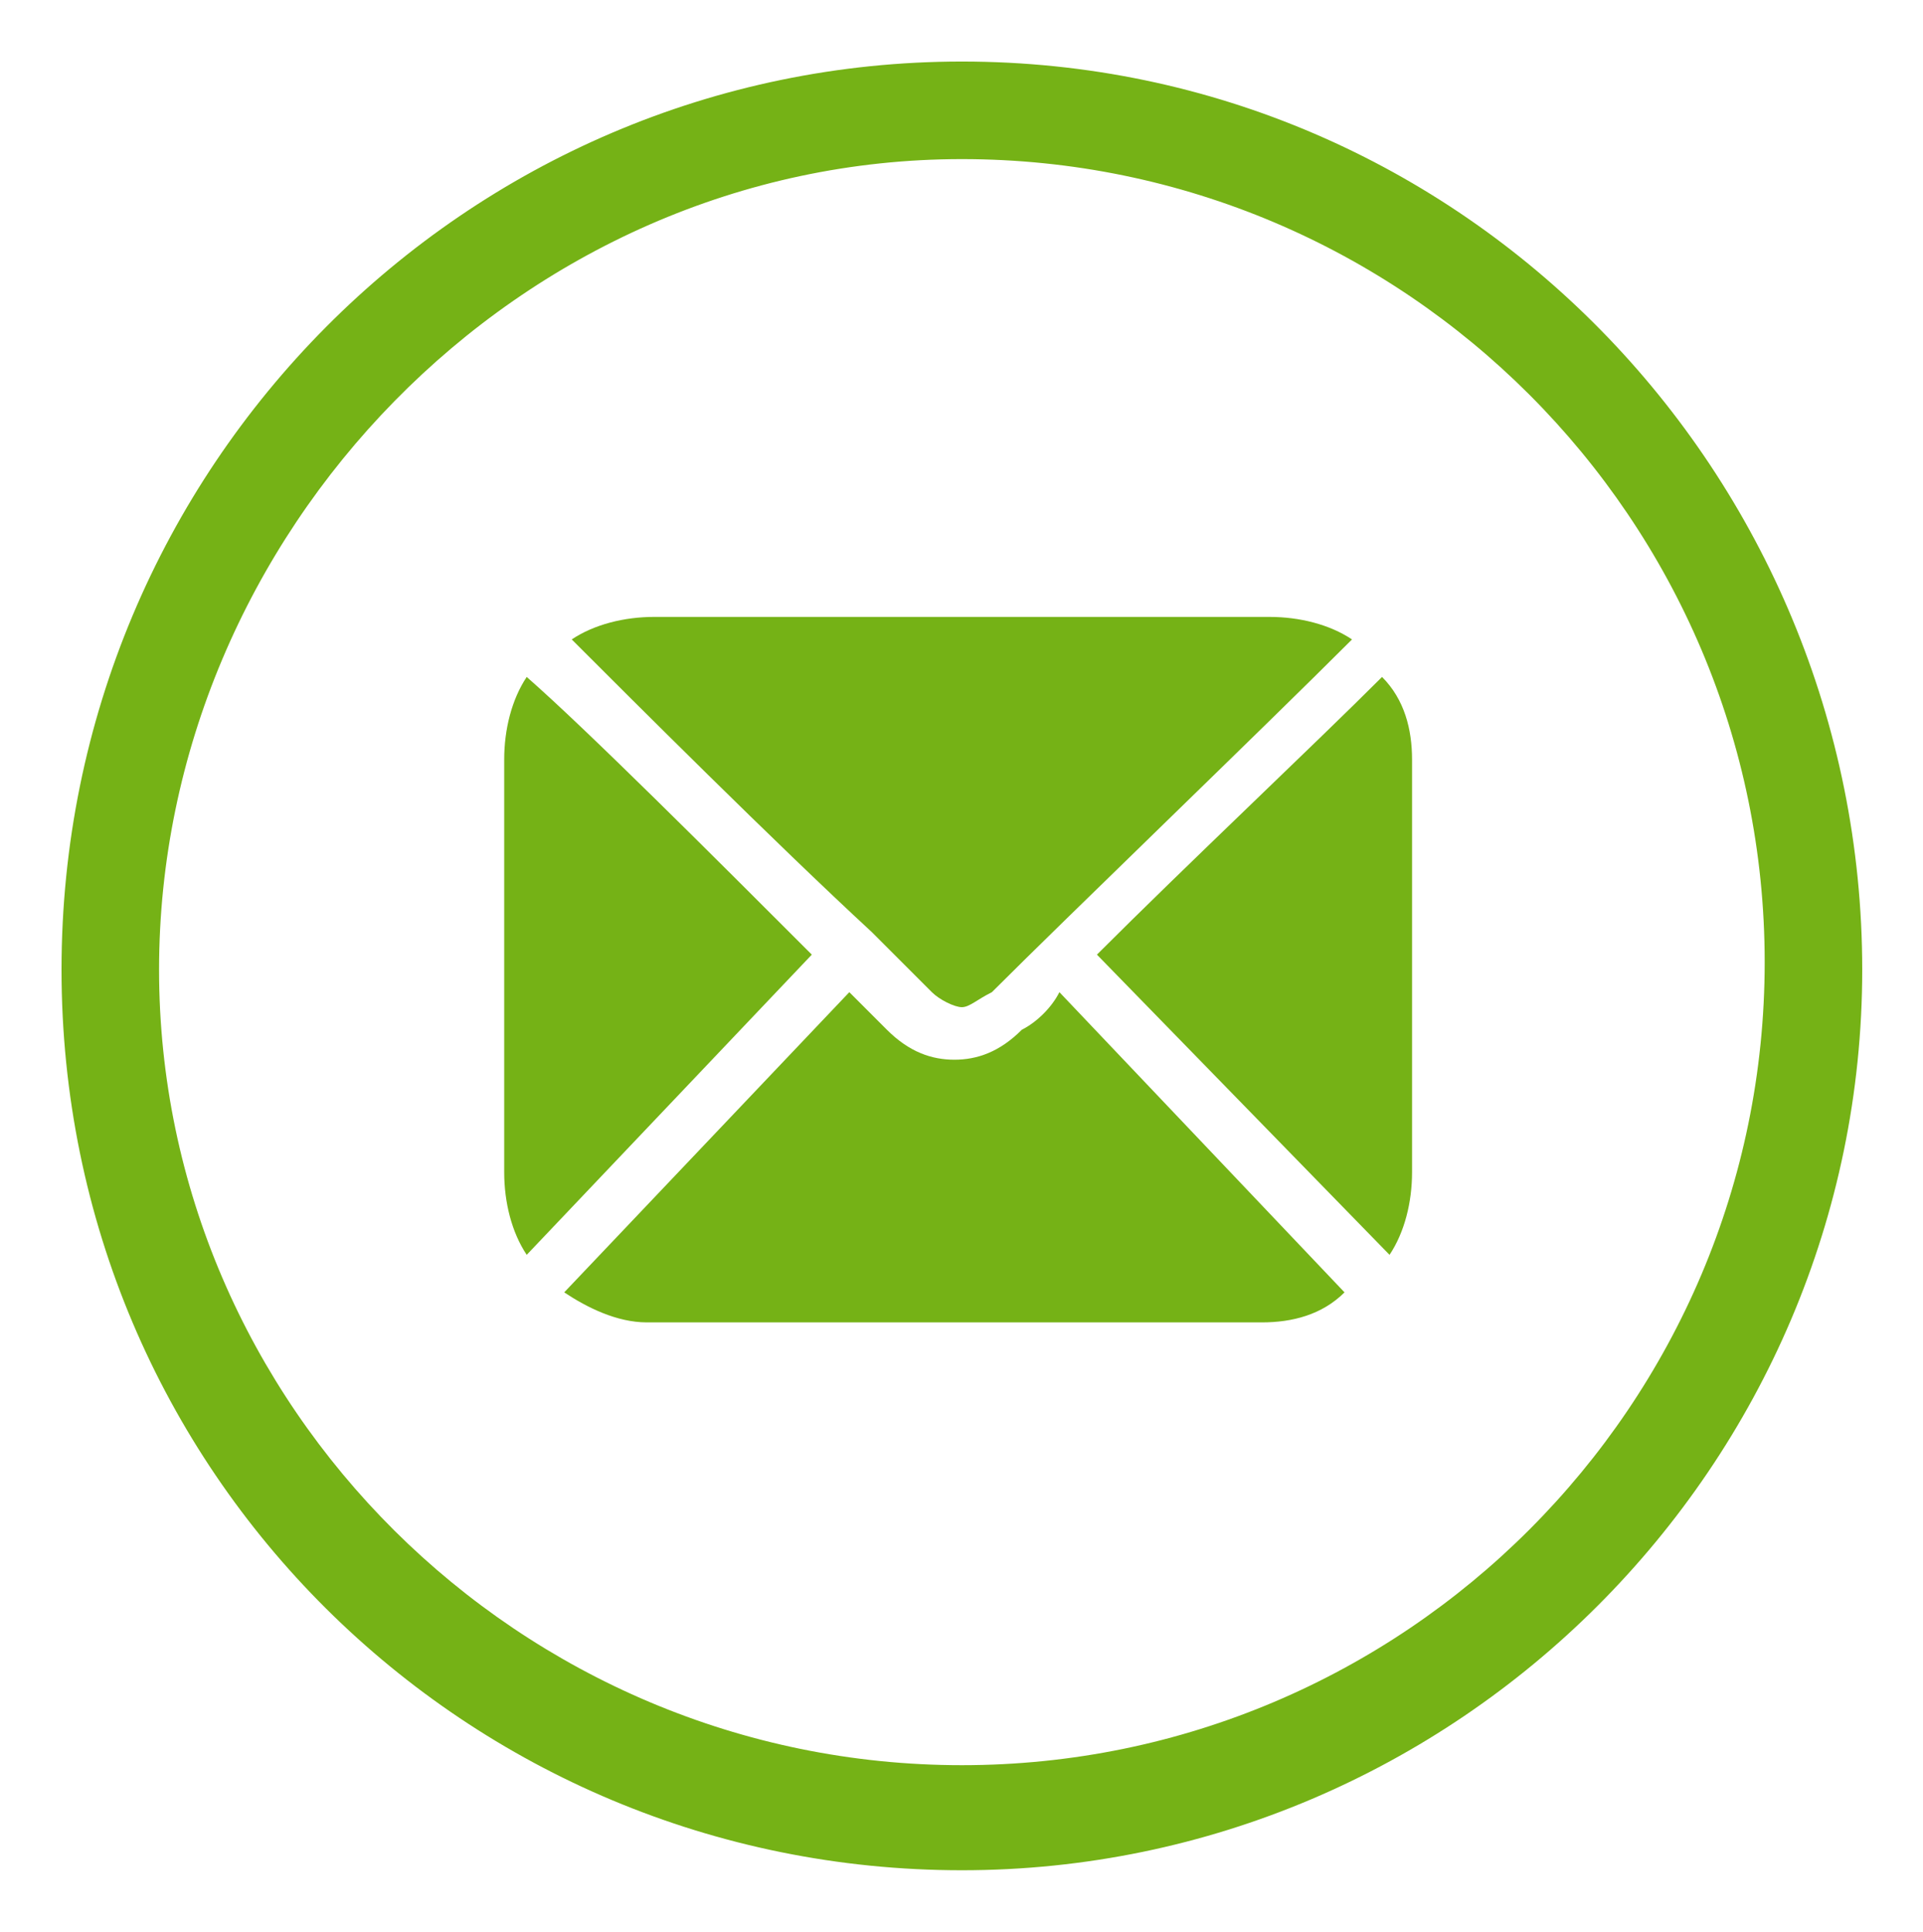
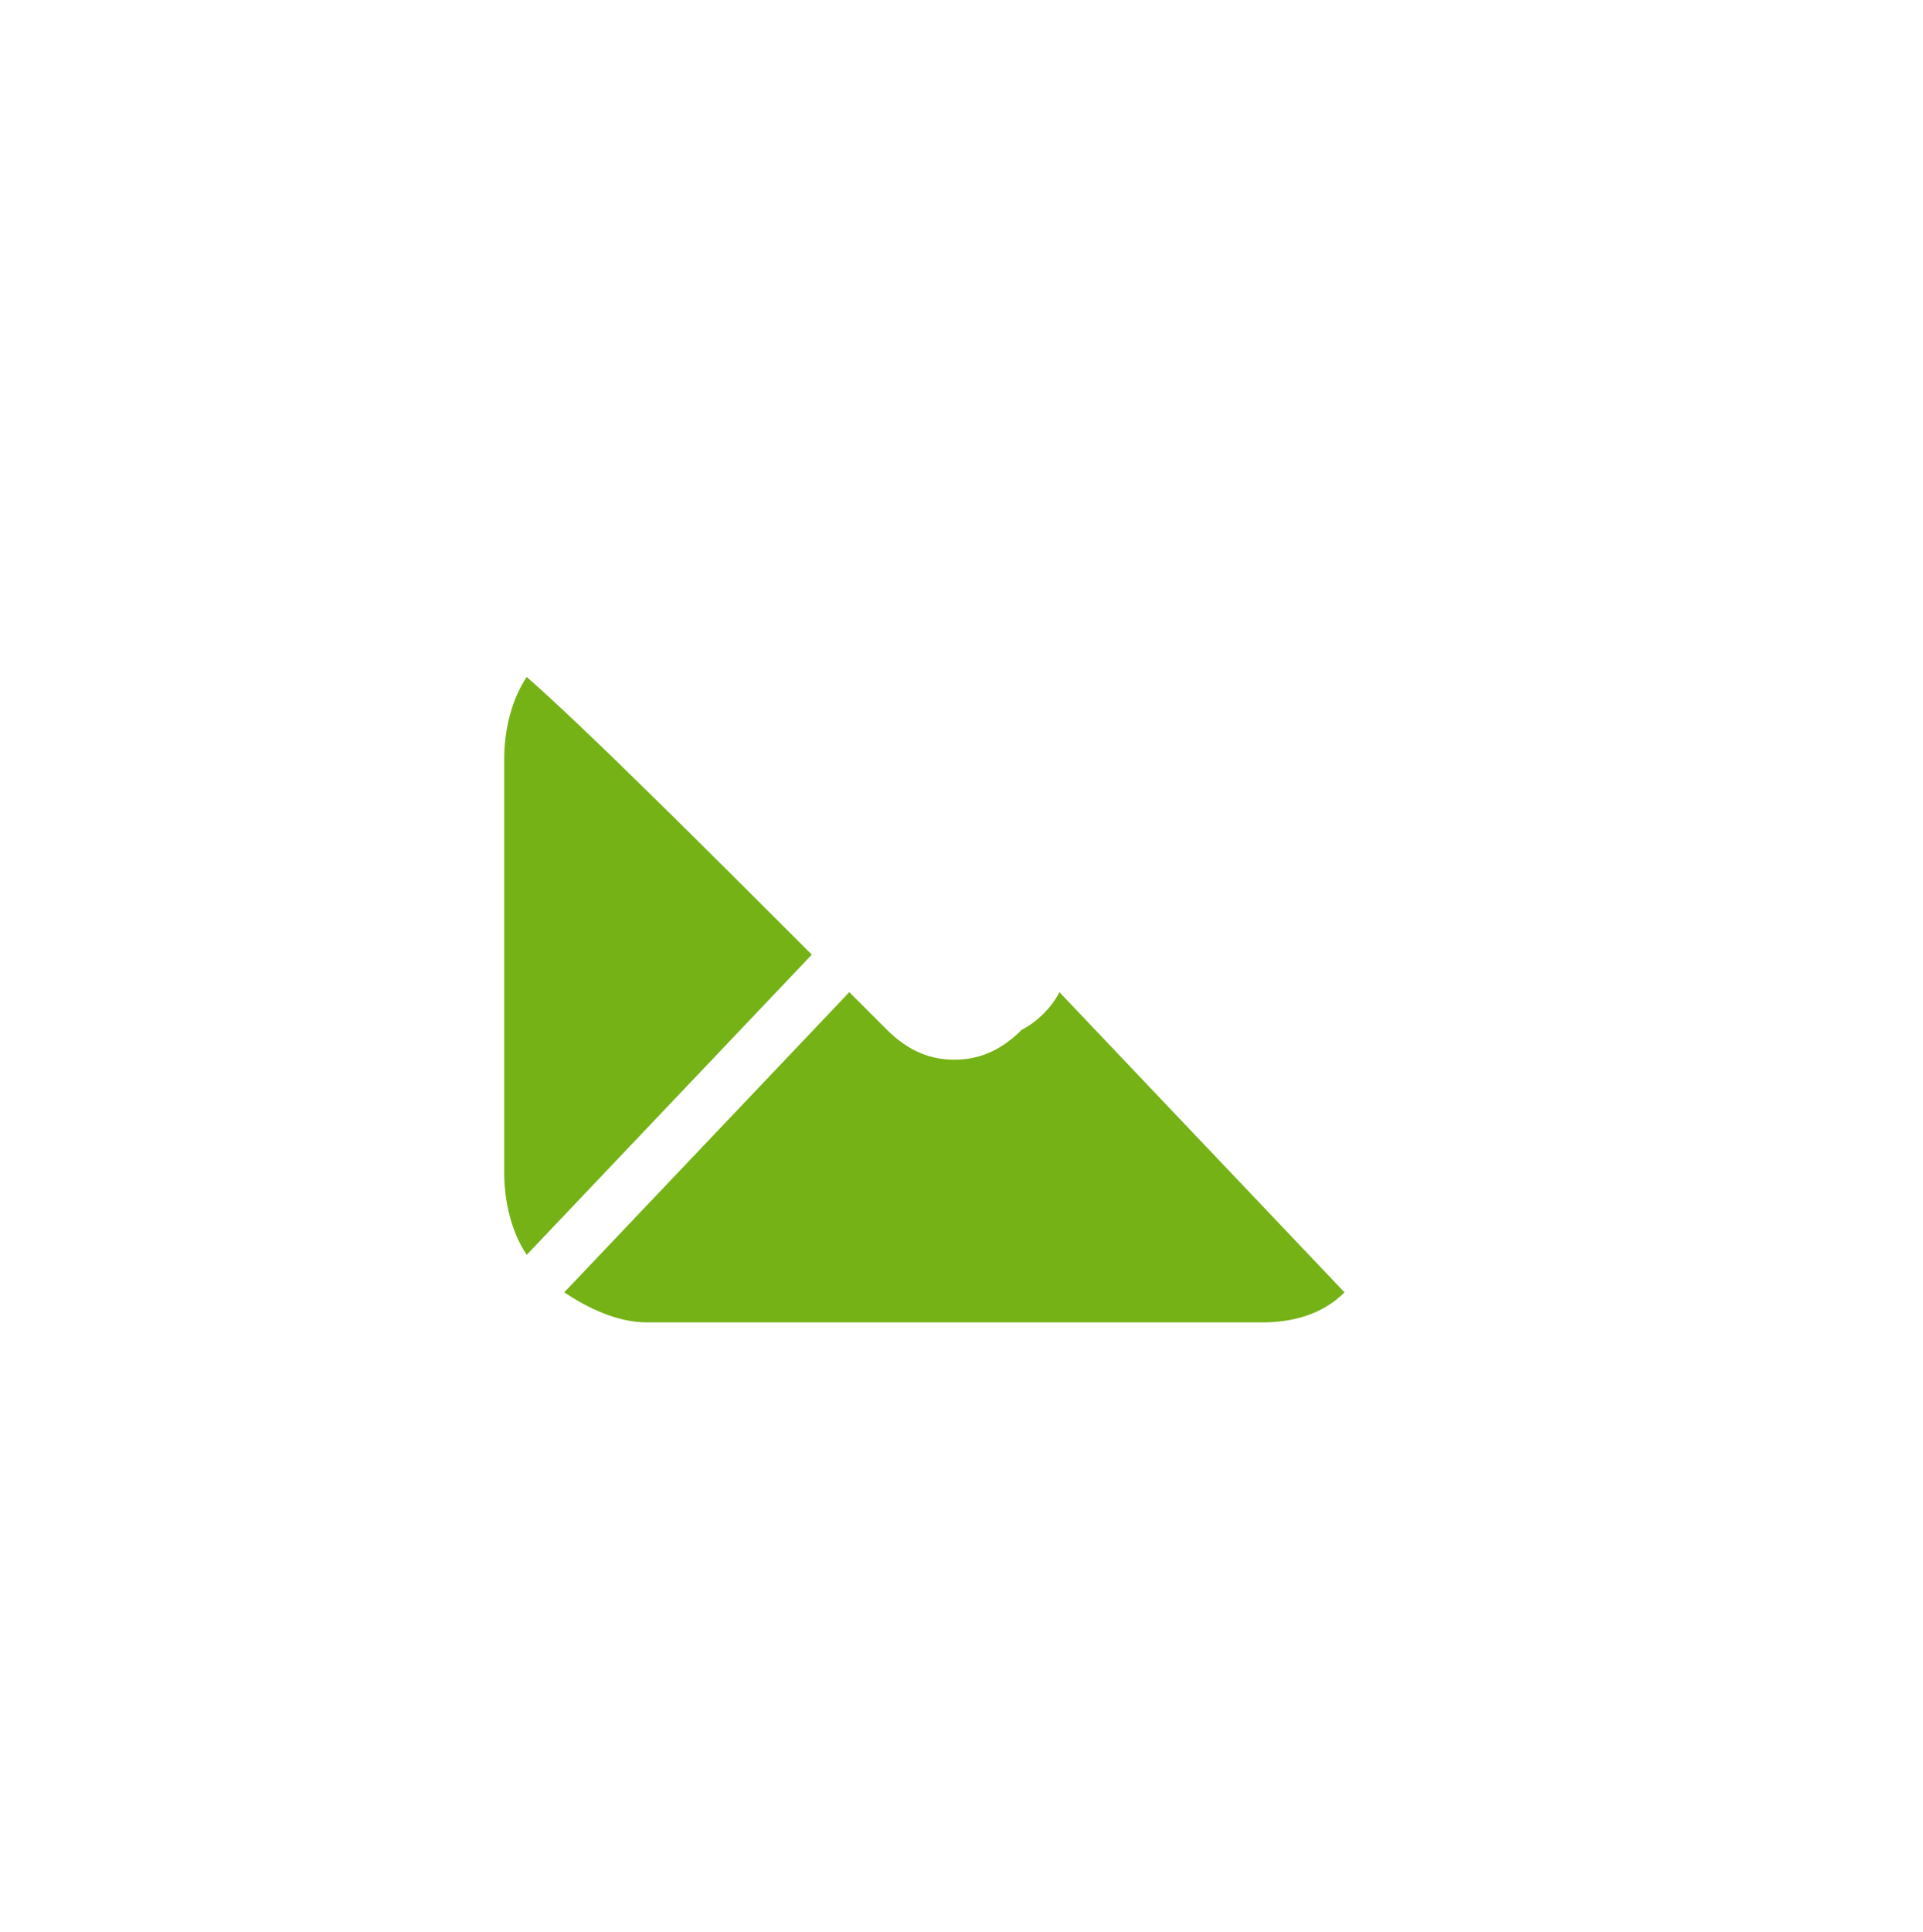
<svg xmlns="http://www.w3.org/2000/svg" id="a" viewBox="0 0 25.63 25.74">
  <defs>
    <style>.b{fill:#75B216;}</style>
  </defs>
-   <path class="b" d="M12.82,2.12c5.9,0,10.7,4.8,10.7,10.7s-4.8,10.7-10.7,10.7S2.12,18.72,2.12,12.92,6.92,2.12,12.82,2.12m0-1.3C6.22,.82,.82,6.22,.82,12.92s5.4,12,12,12,12-5.4,12-12S19.52,.82,12.82,.82h0Z" />
  <g>
-     <path class="b" d="M11.62,12.42h0l.8,.8c.1,.1,.3,.2,.4,.2s.2-.1,.4-.2c1-1,3.6-3.5,4.8-4.7-.3-.2-.7-.3-1.1-.3H8.72c-.4,0-.8,.1-1.1,.3,.8,.8,2.7,2.7,4,3.9h0Z" />
-     <path class="b" d="M18.52,16.72c.2-.3,.3-.7,.3-1.1v-5.5c0-.4-.1-.8-.4-1.1-.9,.9-2.6,2.5-3.8,3.7l3.9,4Z" />
    <path class="b" d="M13.62,13.72c-.3,.3-.6,.4-.9,.4s-.6-.1-.9-.4l-.5-.5-3.8,4c.3,.2,.7,.4,1.1,.4h8.2c.4,0,.8-.1,1.1-.4l-3.8-4c-.1,.2-.3,.4-.5,.5Z" />
    <path class="b" d="M7.02,9.02c-.2,.3-.3,.7-.3,1.1v5.5c0,.4,.1,.8,.3,1.1l3.8-4c-1.3-1.3-3-3-3.8-3.7Z" />
  </g>
</svg>